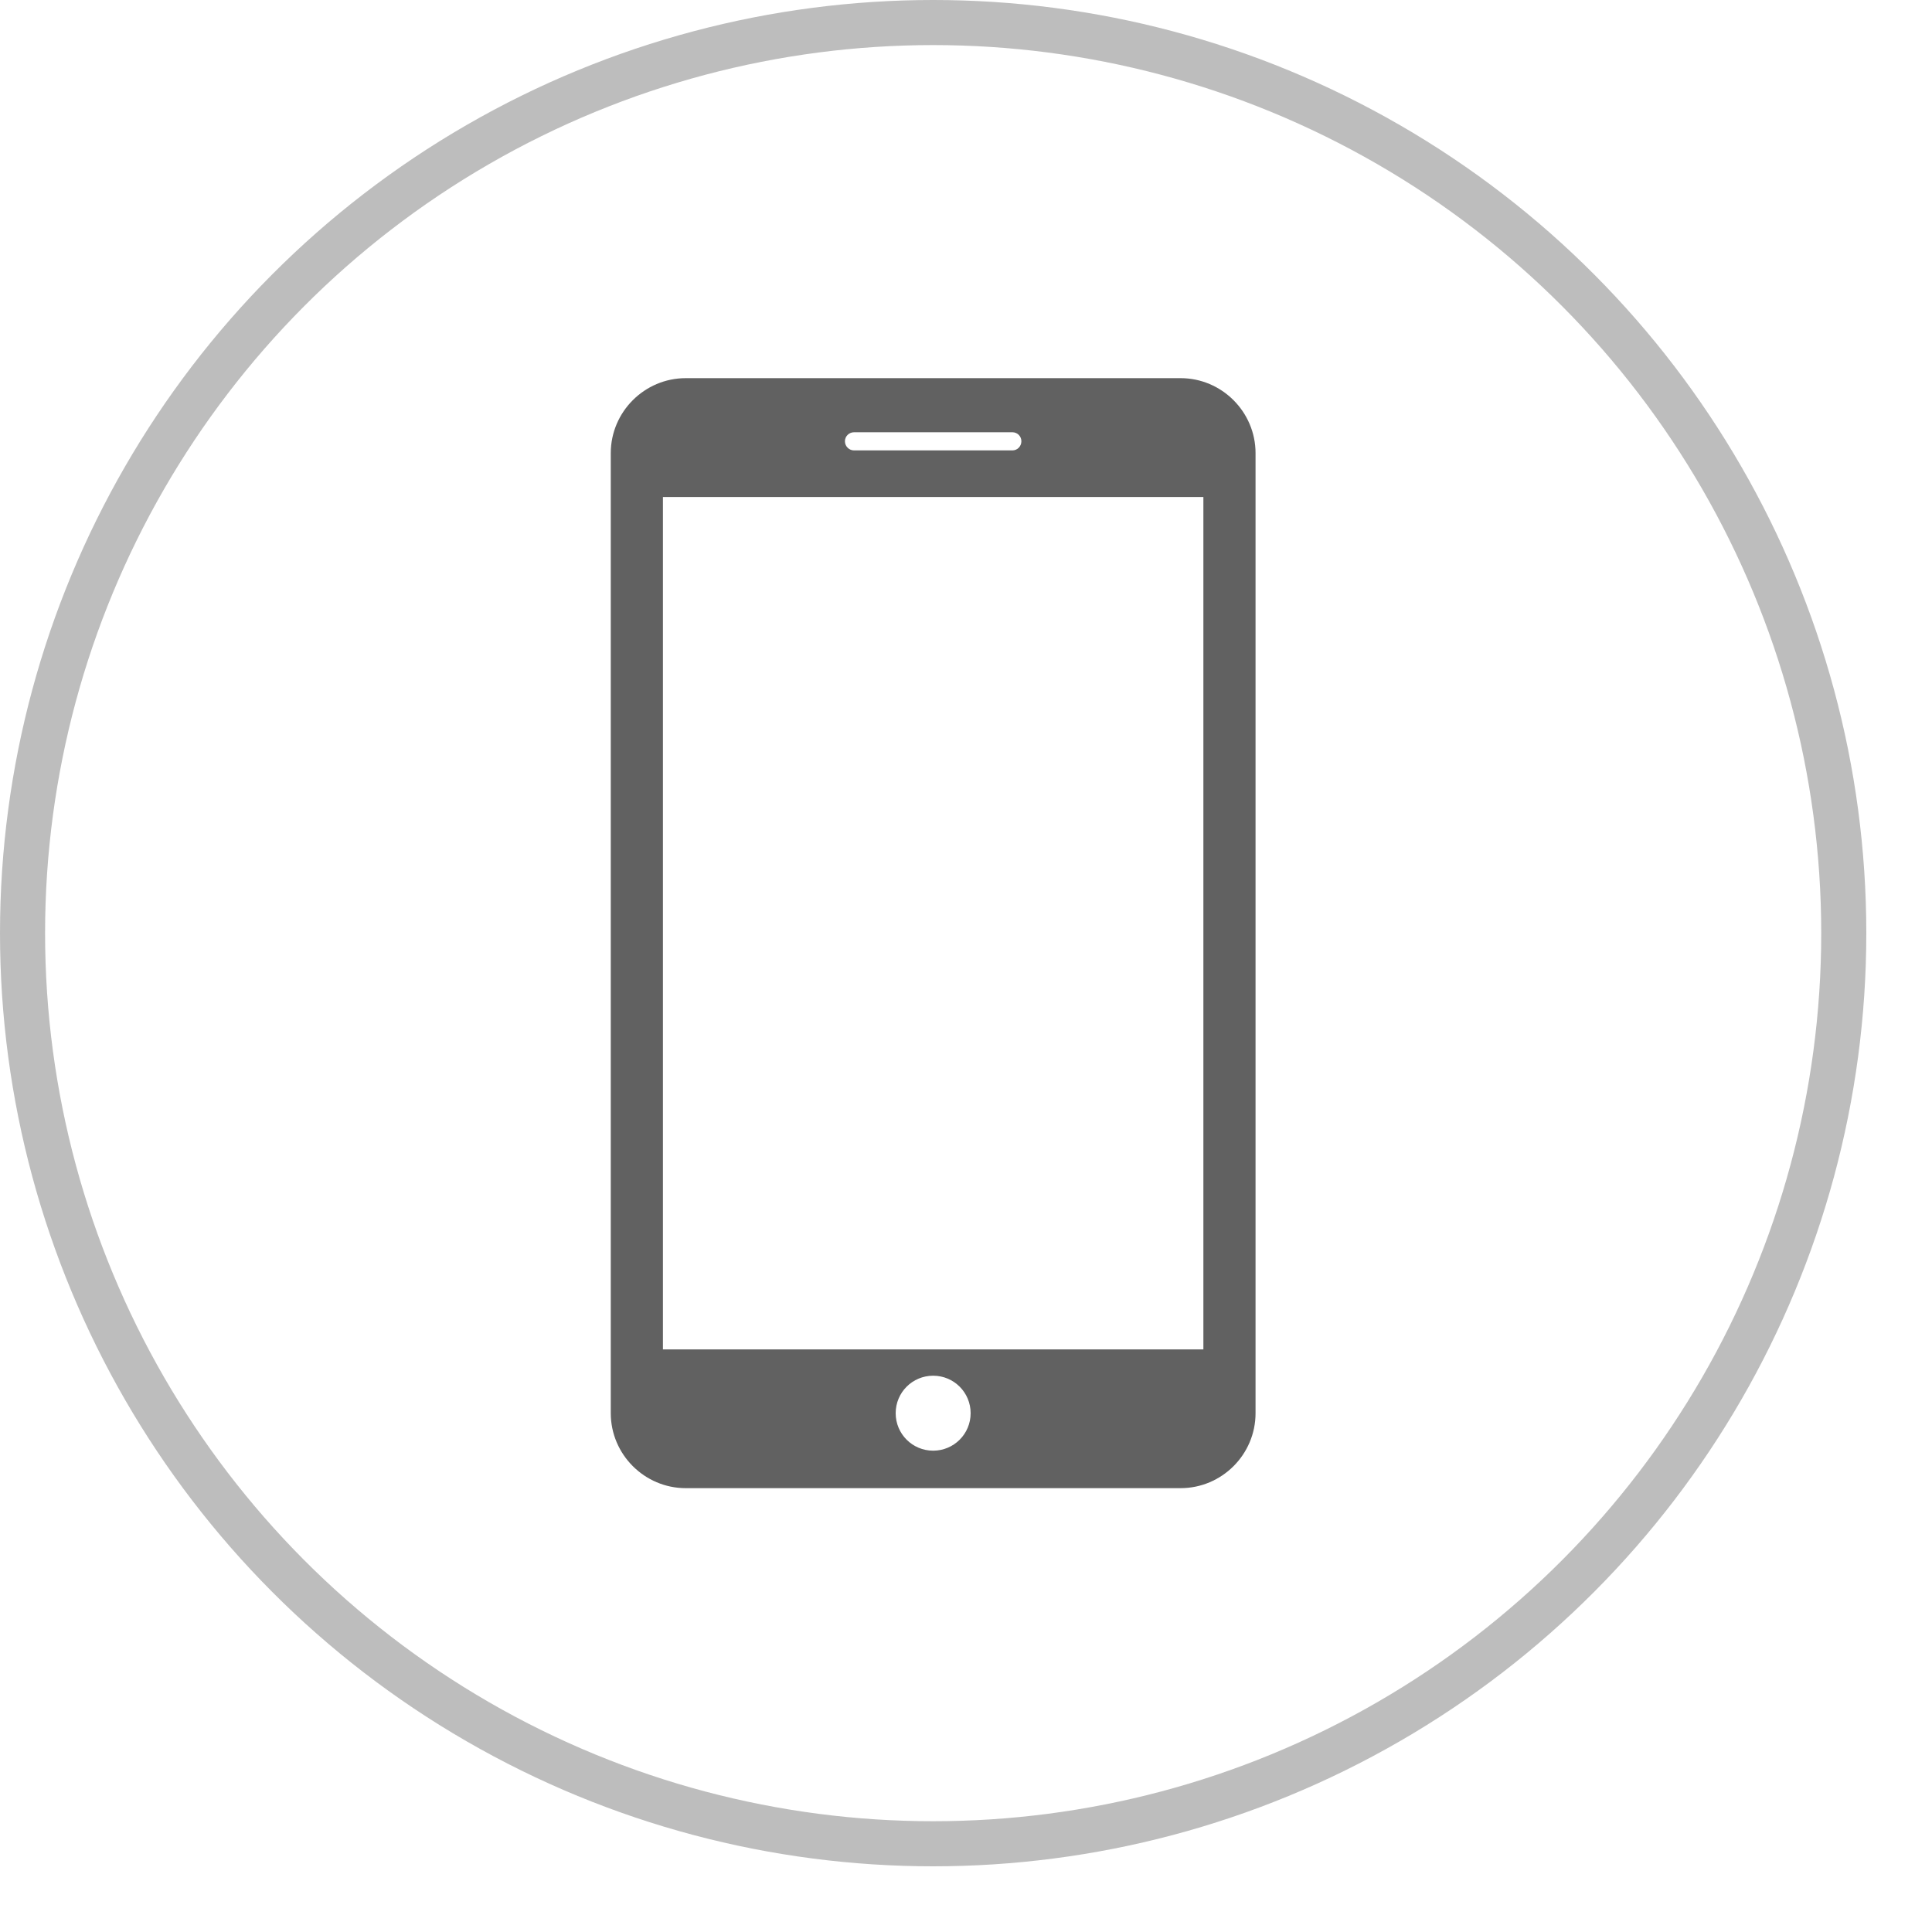
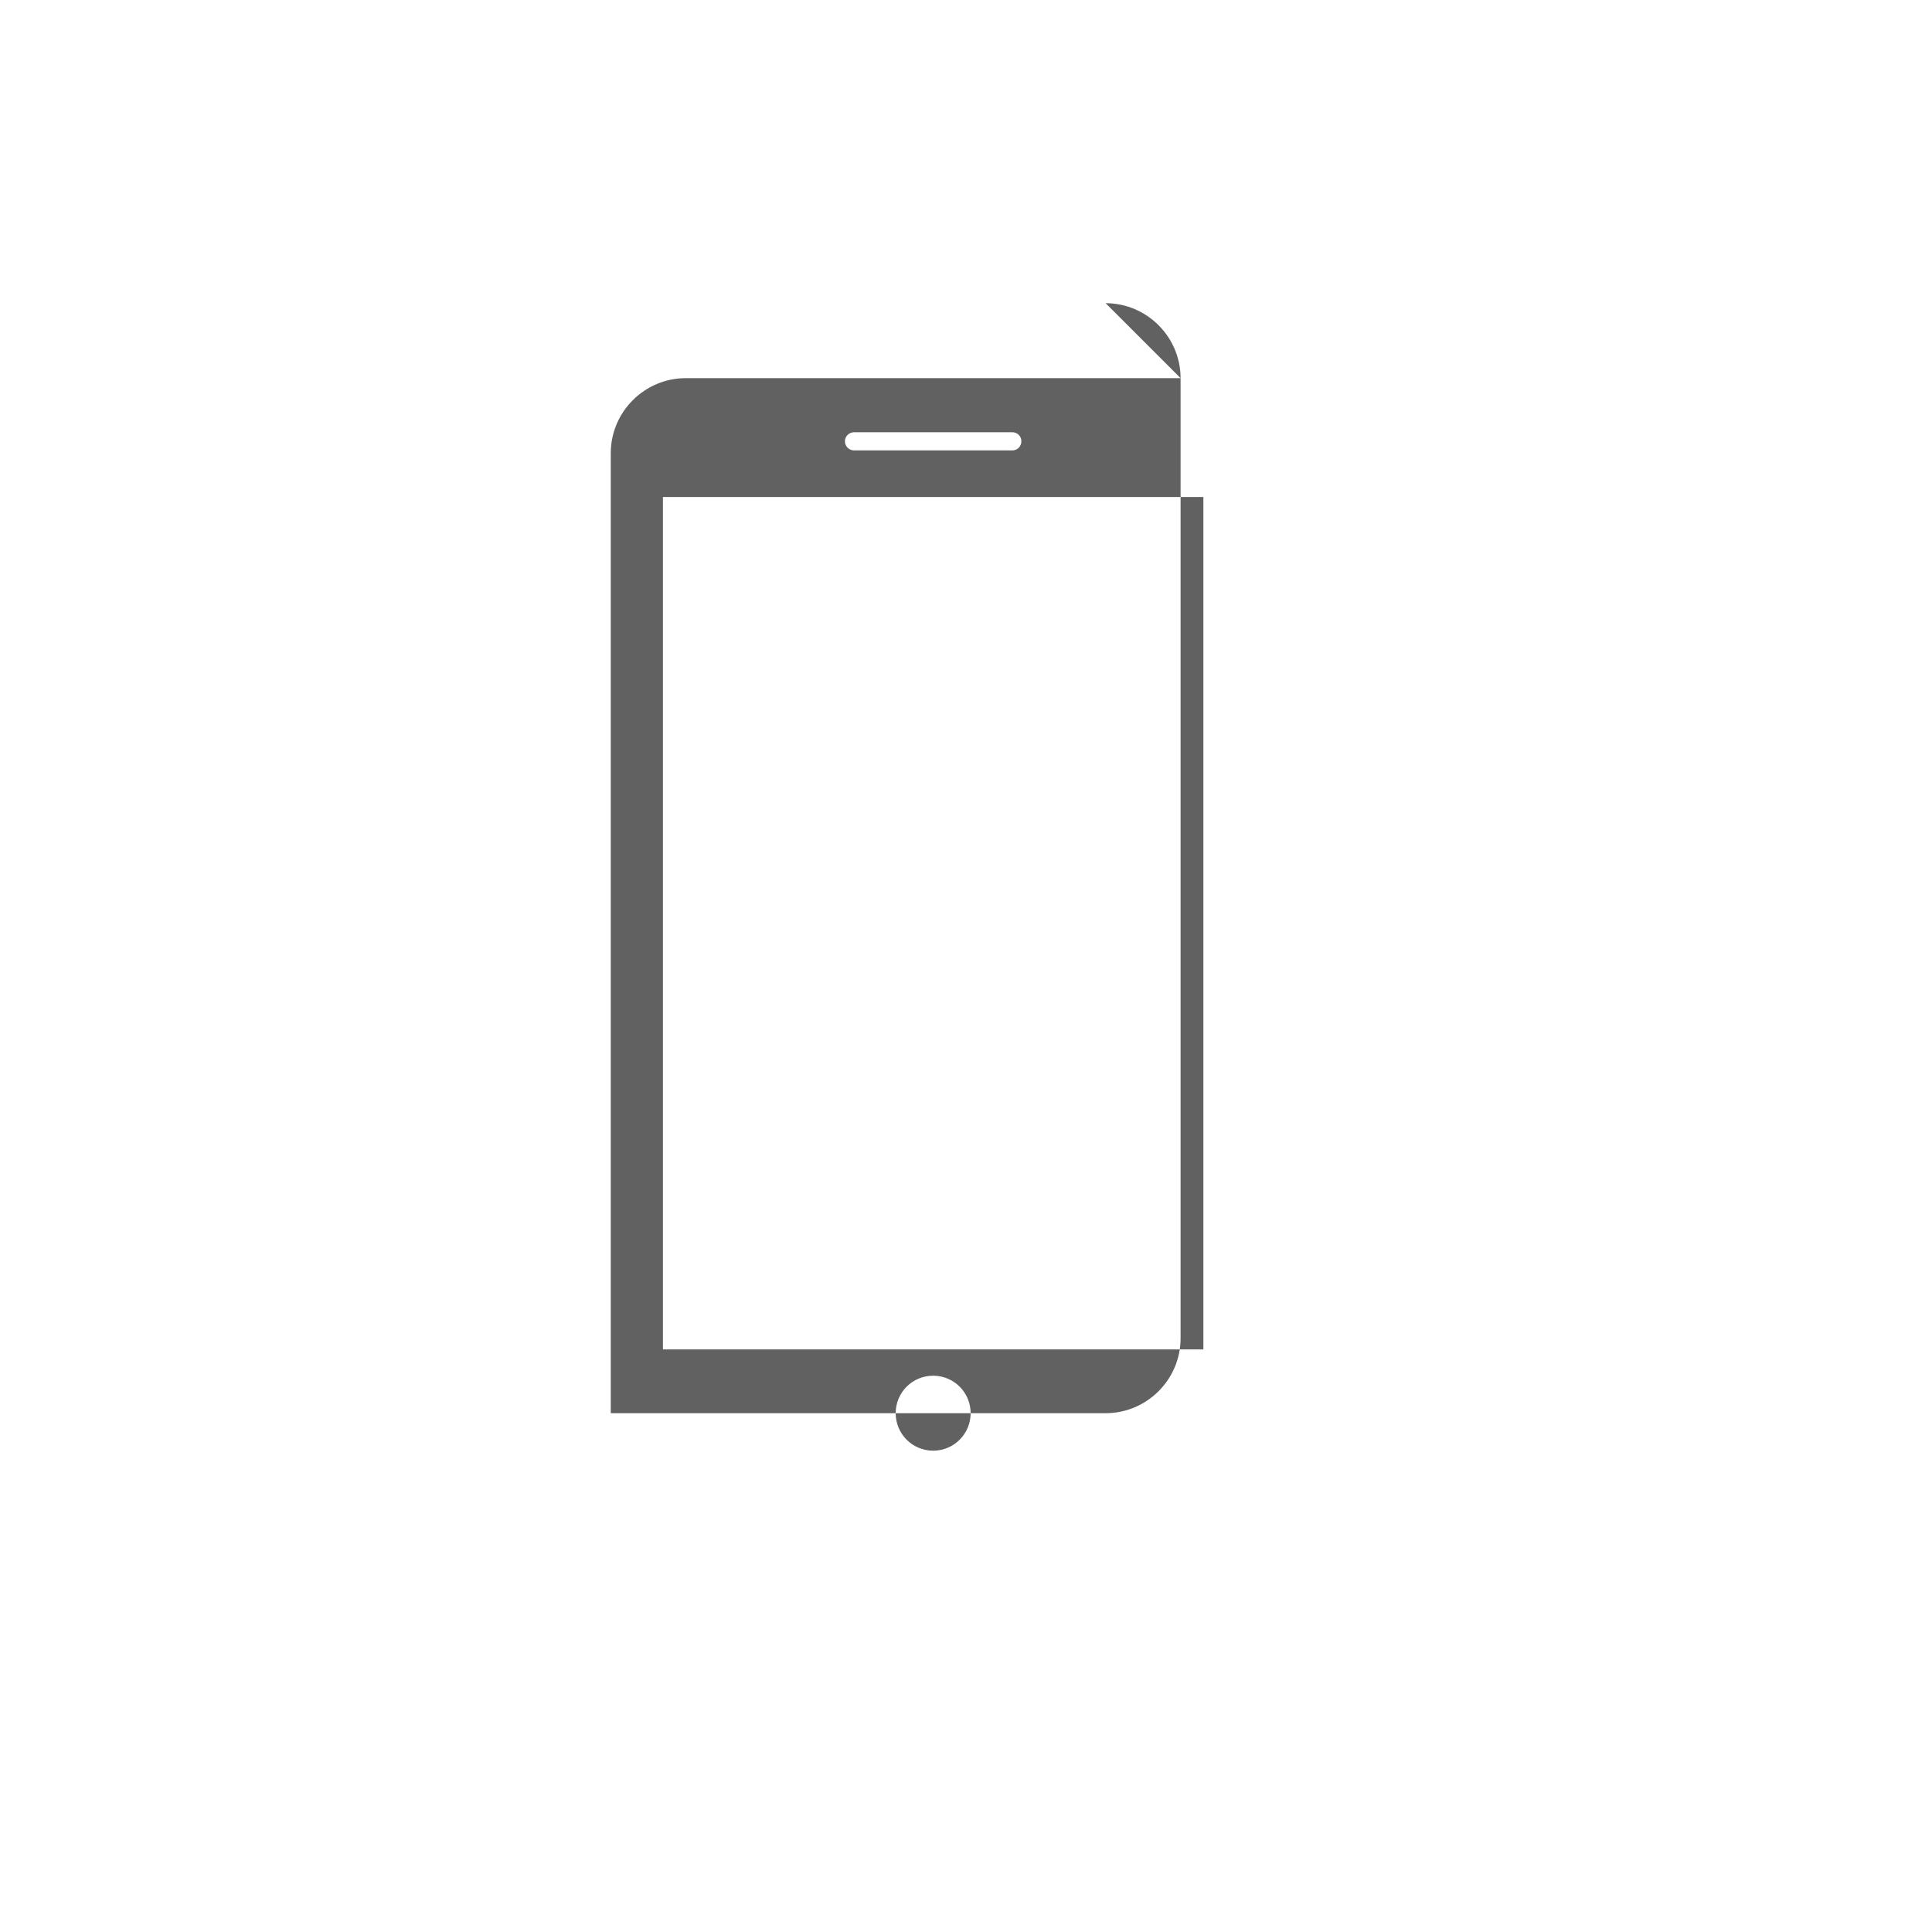
<svg xmlns="http://www.w3.org/2000/svg" width="100%" height="100%" viewBox="0 0 15 15" version="1.1" xml:space="preserve" style="fill-rule:evenodd;clip-rule:evenodd;stroke-linecap:round;stroke-linejoin:round;stroke-miterlimit:1.5;">
-   <path d="M9.166,2.936l-3.842,0c-0.32,0 -0.582,0.262 -0.582,0.582l0,7.454c0,0.32 0.262,0.582 0.582,0.582l3.842,0c0.32,0 0.582,-0.261 0.582,-0.582l0,-7.454c0,-0.32 -0.262,-0.582 -0.582,-0.582Zm-2.535,0.42l1.229,0c0.039,0 0.07,0.031 0.07,0.07c0,0.039 -0.031,0.071 -0.07,0.071l-1.229,0c-0.039,0 -0.071,-0.032 -0.071,-0.071c0,-0.039 0.032,-0.07 0.071,-0.07Zm0.614,7.907c-0.161,0 -0.291,-0.13 -0.291,-0.291c0,-0.161 0.13,-0.291 0.291,-0.291c0.161,0 0.291,0.13 0.291,0.291c0,0.161 -0.13,0.291 -0.291,0.291Zm2.098,-0.786l-4.196,0l0,-6.618l4.196,0l0,6.618Z" style="fill:#616161;fill-rule:nonzero;" />
-   <circle cx="7.245" cy="7.245" r="7.07" style="fill:none;stroke:#bdbdbd;stroke-width:0.35px;" />
+   <path d="M9.166,2.936l-3.842,0c-0.32,0 -0.582,0.262 -0.582,0.582l0,7.454l3.842,0c0.32,0 0.582,-0.261 0.582,-0.582l0,-7.454c0,-0.32 -0.262,-0.582 -0.582,-0.582Zm-2.535,0.42l1.229,0c0.039,0 0.07,0.031 0.07,0.07c0,0.039 -0.031,0.071 -0.07,0.071l-1.229,0c-0.039,0 -0.071,-0.032 -0.071,-0.071c0,-0.039 0.032,-0.07 0.071,-0.07Zm0.614,7.907c-0.161,0 -0.291,-0.13 -0.291,-0.291c0,-0.161 0.13,-0.291 0.291,-0.291c0.161,0 0.291,0.13 0.291,0.291c0,0.161 -0.13,0.291 -0.291,0.291Zm2.098,-0.786l-4.196,0l0,-6.618l4.196,0l0,6.618Z" style="fill:#616161;fill-rule:nonzero;" />
</svg>